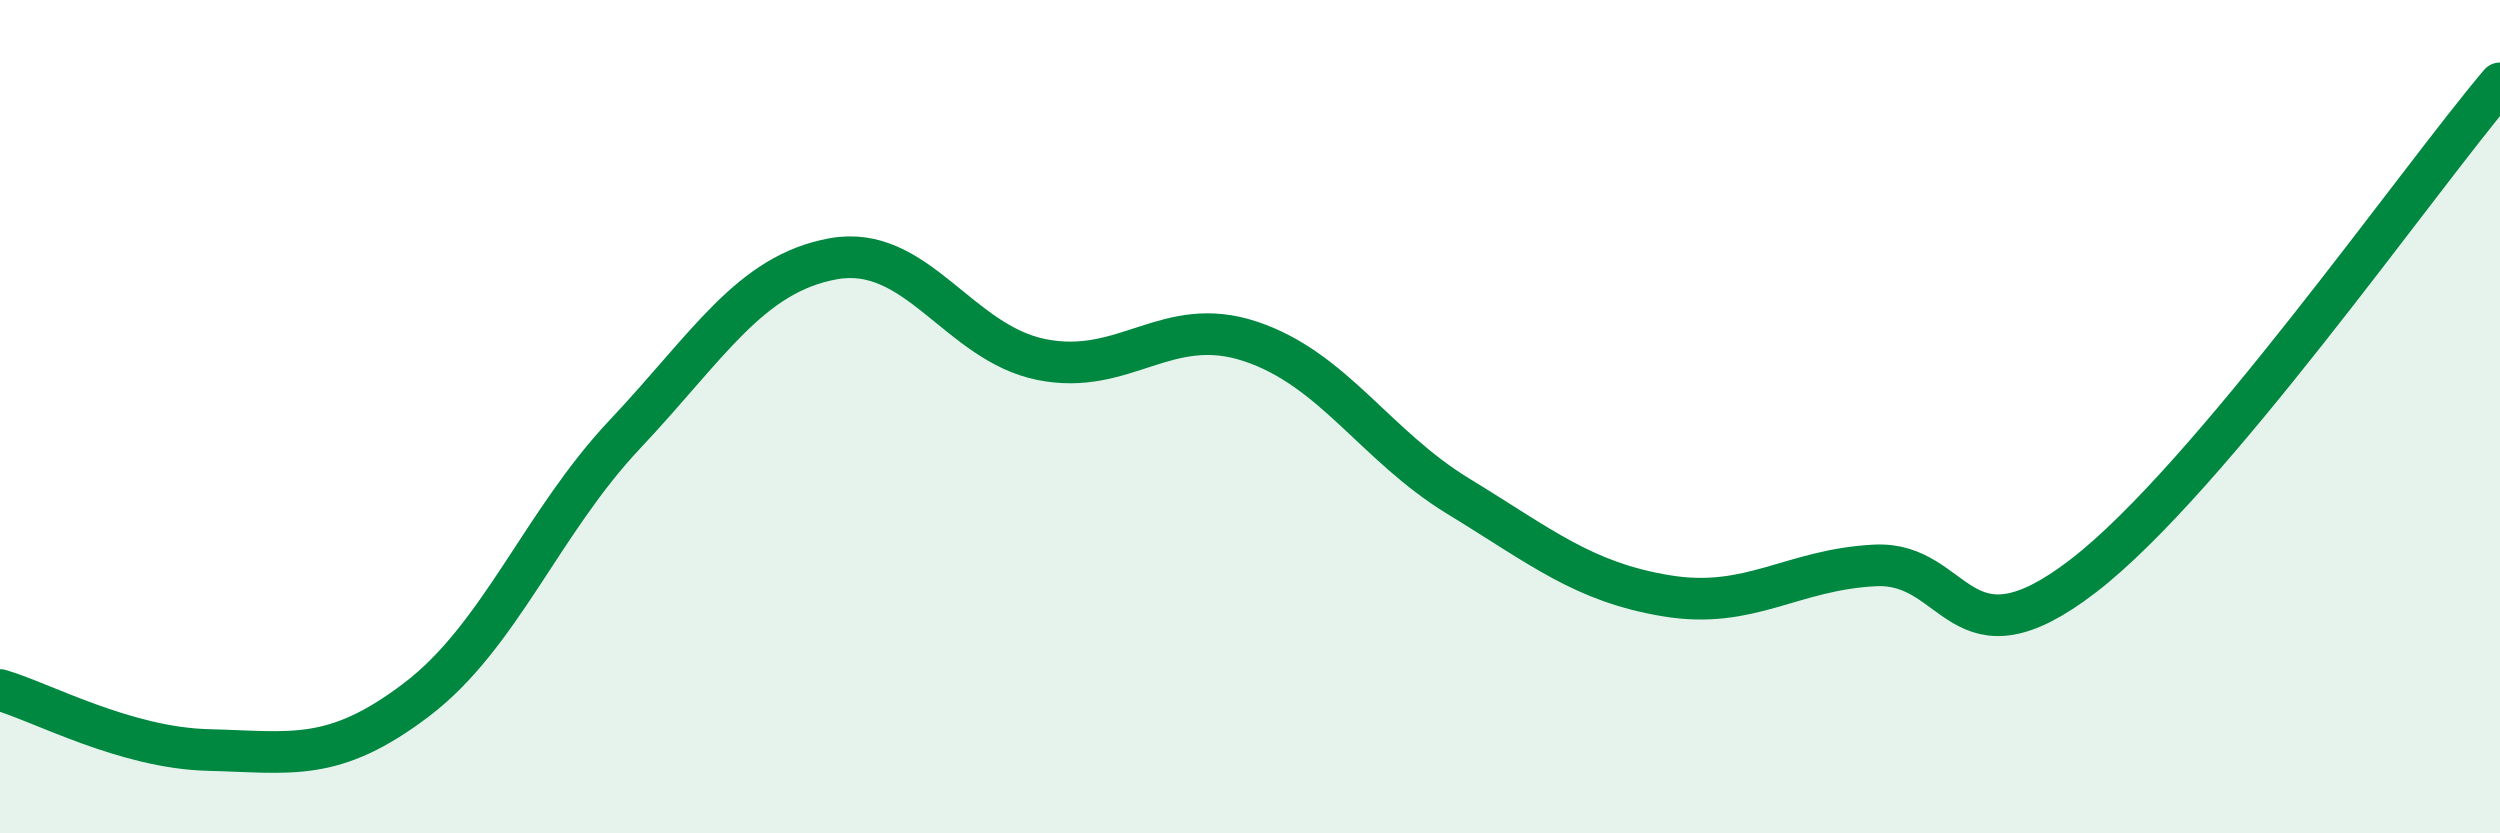
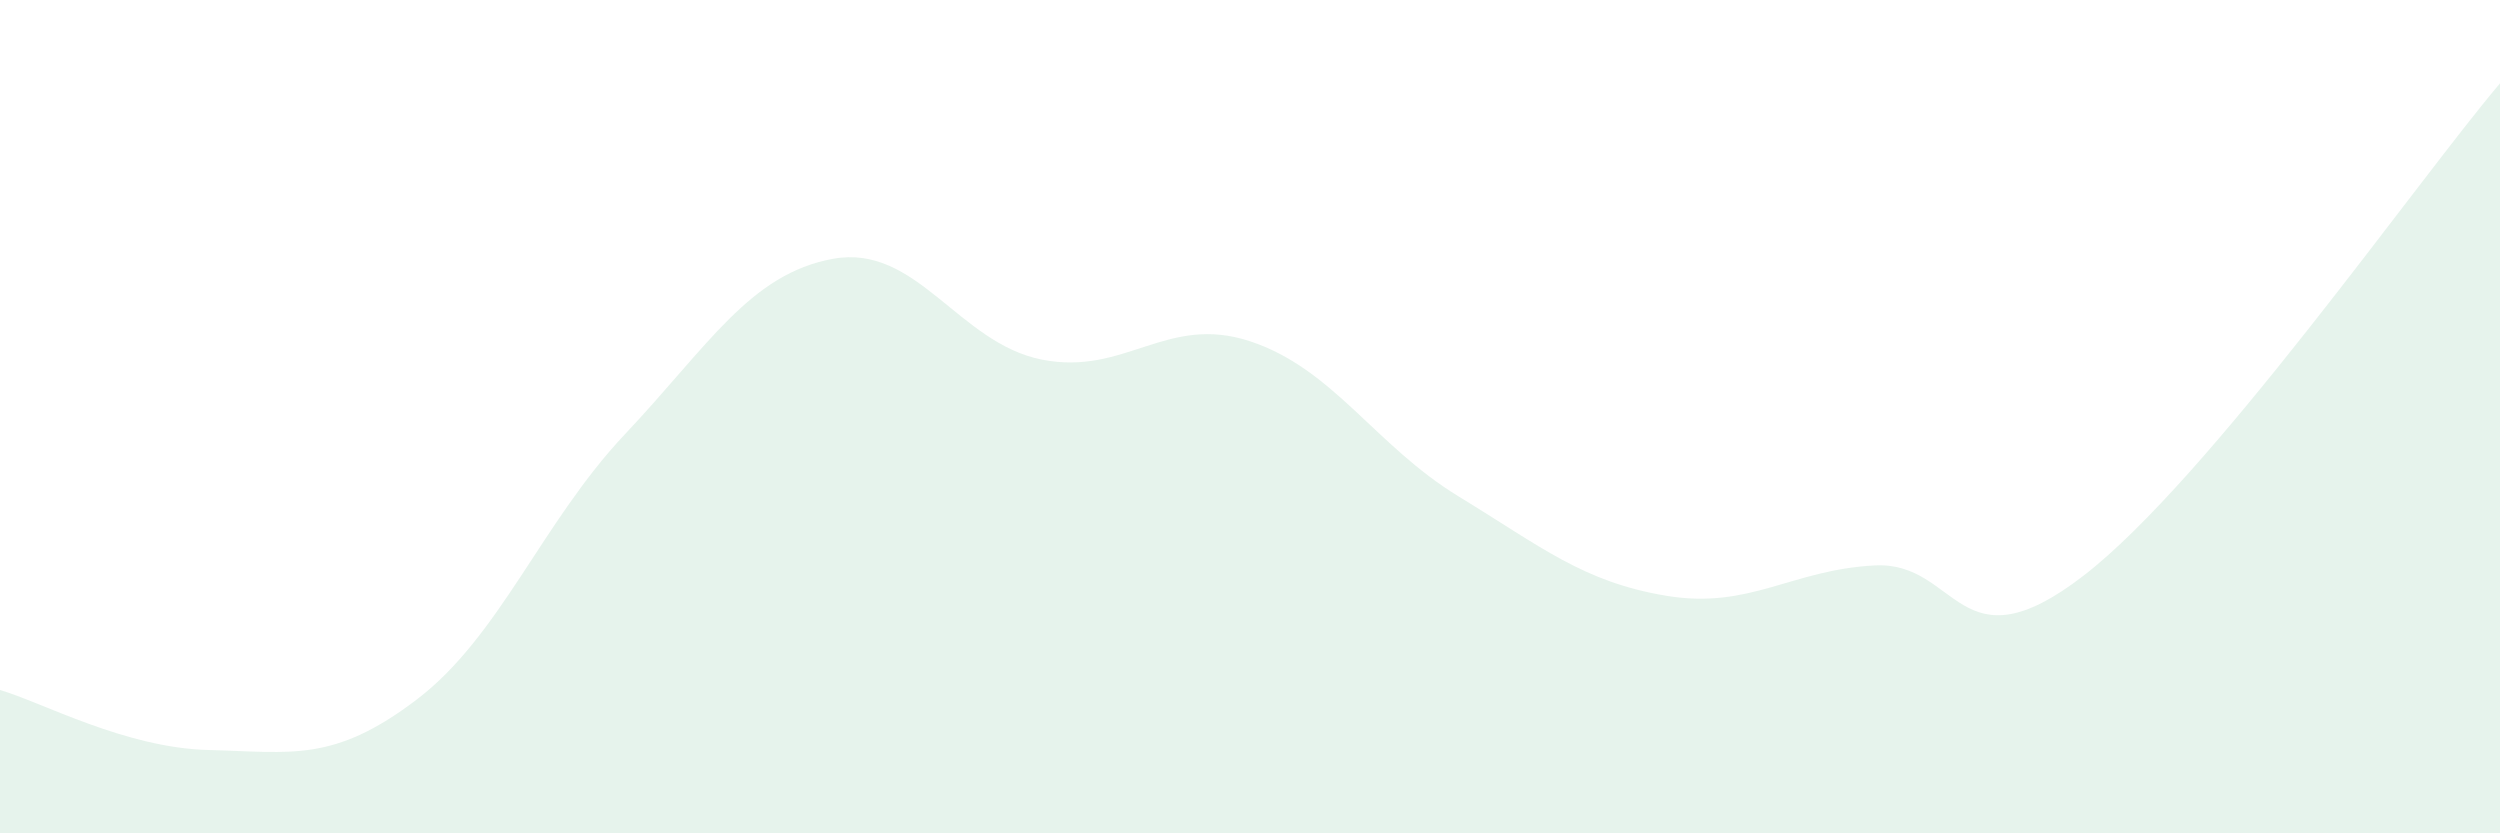
<svg xmlns="http://www.w3.org/2000/svg" width="60" height="20" viewBox="0 0 60 20">
  <path d="M 0,16.56 C 1,16.85 3,17.95 5,18 C 7,18.05 8,18.31 10,16.79 C 12,15.27 13,12.54 15,10.42 C 17,8.3 18,6.57 20,6.21 C 22,5.85 23,8.23 25,8.63 C 27,9.03 28,7.53 30,8.19 C 32,8.85 33,10.69 35,11.91 C 37,13.13 38,13.97 40,14.3 C 42,14.63 43,13.67 45,13.57 C 47,13.47 47,16.13 50,13.82 C 53,11.51 58,4.36 60,2L60 20L0 20Z" fill="#008740" opacity="0.1" stroke-linecap="round" stroke-linejoin="round" />
-   <path d="M 0,16.56 C 1,16.85 3,17.95 5,18 C 7,18.05 8,18.31 10,16.79 C 12,15.27 13,12.54 15,10.42 C 17,8.3 18,6.57 20,6.21 C 22,5.85 23,8.23 25,8.63 C 27,9.03 28,7.53 30,8.19 C 32,8.85 33,10.69 35,11.91 C 37,13.13 38,13.97 40,14.3 C 42,14.63 43,13.67 45,13.57 C 47,13.47 47,16.13 50,13.82 C 53,11.51 58,4.36 60,2" stroke="#008740" stroke-width="1" fill="none" stroke-linecap="round" stroke-linejoin="round" />
</svg>